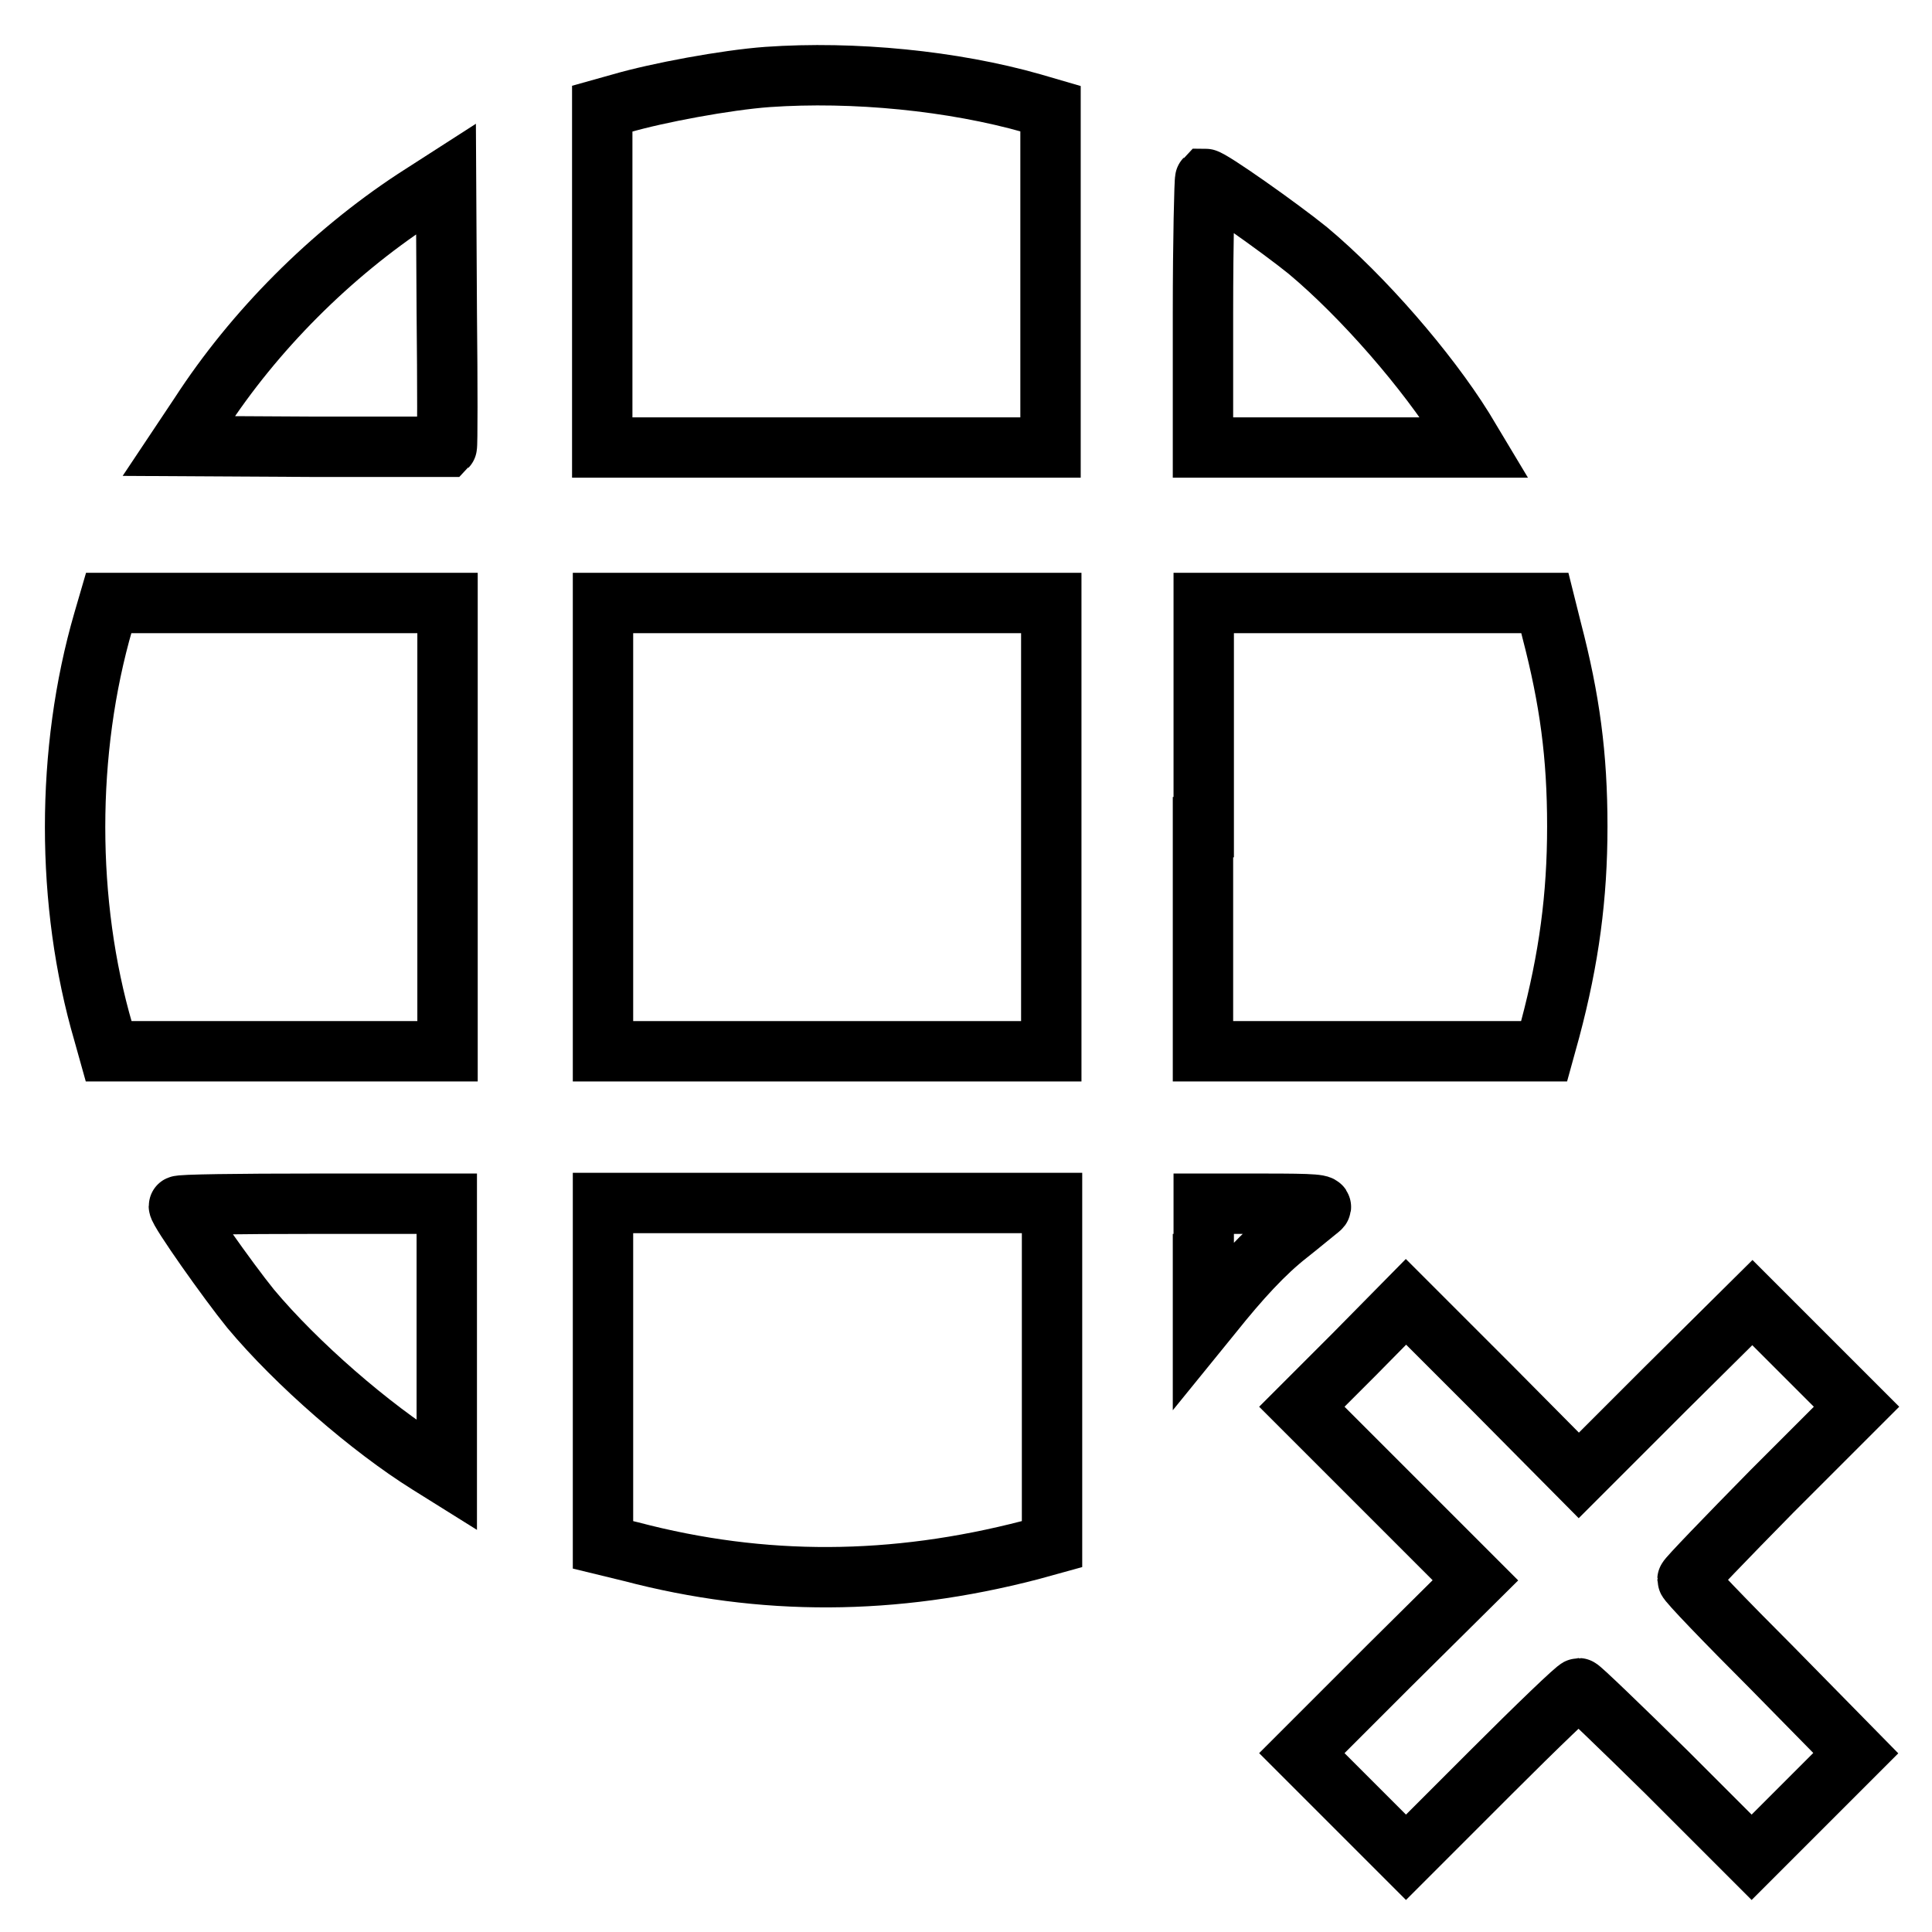
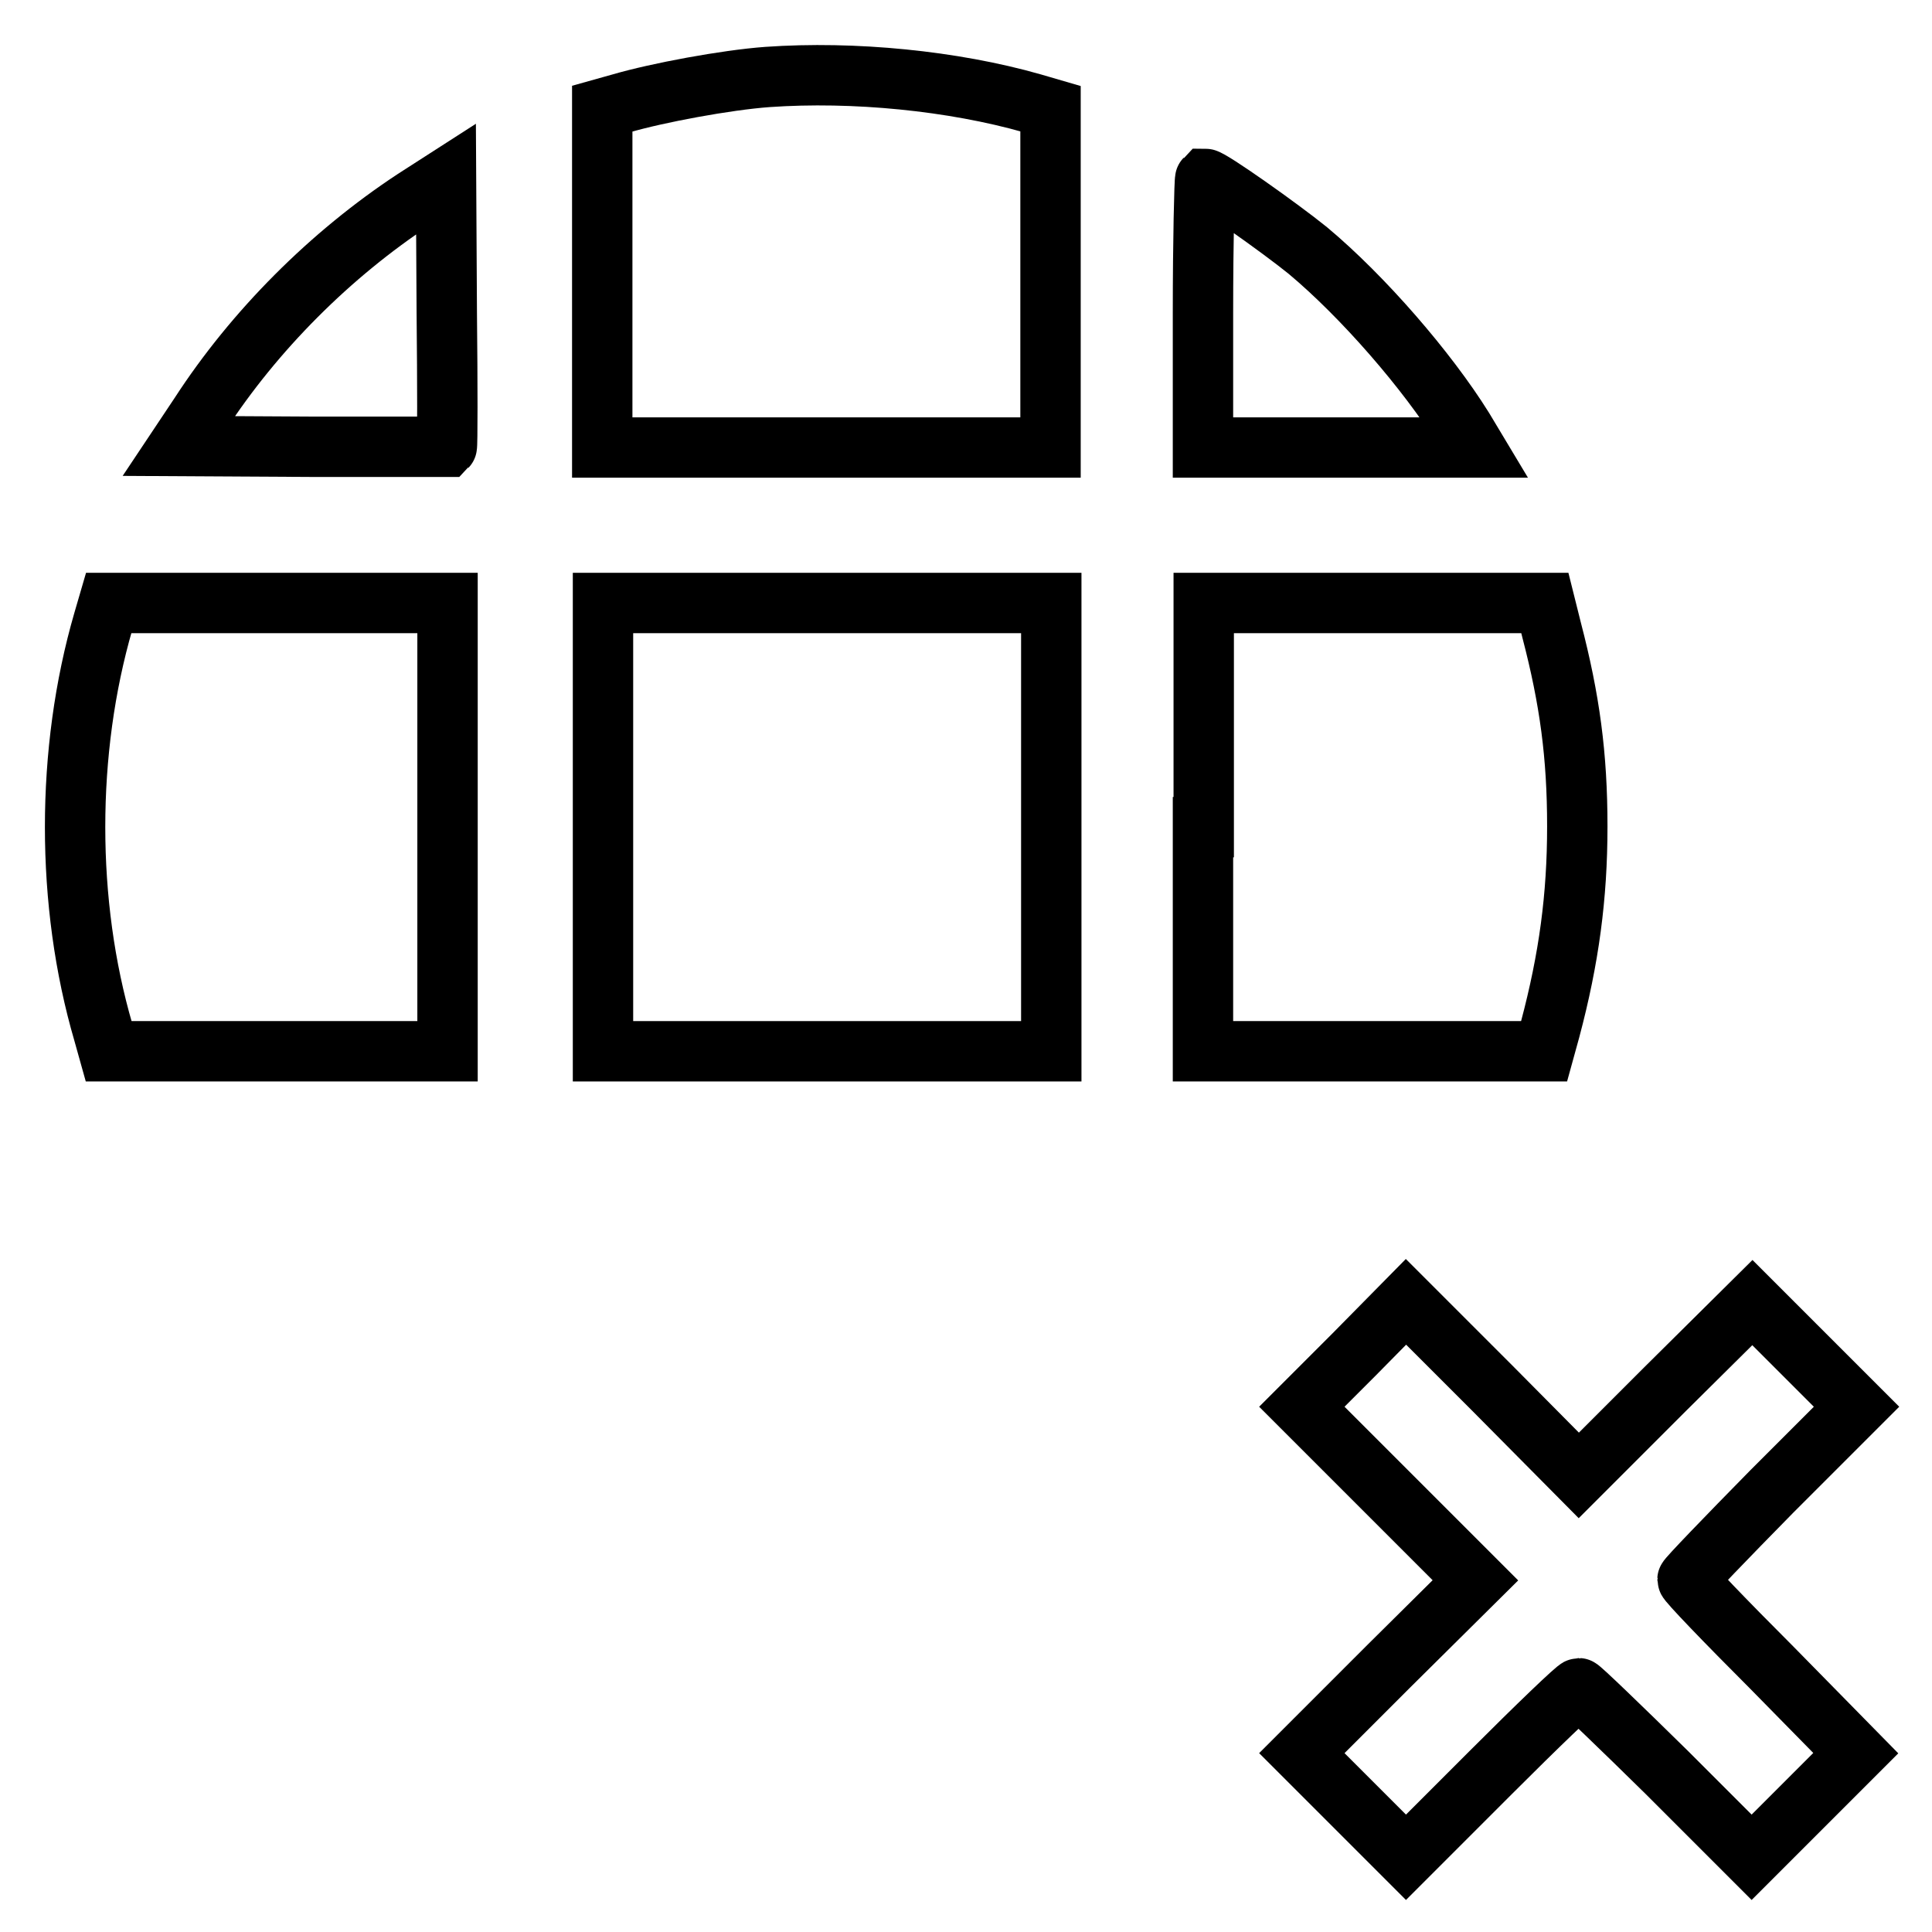
<svg xmlns="http://www.w3.org/2000/svg" version="1.1" x="0px" y="0px" viewBox="0 0 256 256" enable-background="new 0 0 256 256" xml:space="preserve">
  <g>
    <g>
      <g>
        <path stroke-width="8" fill-opacity="0" stroke="#000000" d="M101.7,10.2c-5.5,0.4-14.6,2.1-19.4,3.5l-2.5,0.7v22.4v22.5h29.7h29.7V36.9V14.4l-2.4-0.7C126.3,10.7,113.1,9.4,101.7,10.2z" />
        <path stroke-width="8" fill-opacity="0" stroke="#000000" d="M54.9,26.4c-11.1,7.3-21.2,17.4-28.4,28.5l-2.8,4.2l17.7,0.1c9.7,0,17.7,0,17.8,0c0.1-0.1,0.1-8.1,0-17.8l-0.1-17.7L54.9,26.4z" />
        <path stroke-width="8" fill-opacity="0" stroke="#000000" d="M159.4,41.5v17.8h18h18l-1.5-2.5c-4.8-7.7-13.3-17.5-20.6-23.6c-3.7-3-12.9-9.5-13.6-9.5C159.6,23.8,159.4,31.8,159.4,41.5z" />
        <path stroke-width="8" fill-opacity="0" stroke="#000000" d="M13.7,82.3c-5,17.2-5,37.4,0,54.5l0.7,2.5h22.4h22.5v-29.7V79.9H36.8H14.4L13.7,82.3z" />
        <path stroke-width="8" fill-opacity="0" stroke="#000000" d="M79.9,109.6v29.7h29.7h29.7v-29.7V79.9h-29.7H79.9V109.6z" />
        <path stroke-width="8" fill-opacity="0" stroke="#000000" d="M159.4,109.6v29.7h22.6h22.6l0.8-2.9c2.5-9.4,3.6-17.6,3.6-26.9c0-9.4-1-16.8-3.4-26l-0.9-3.6h-22.6h-22.6V109.6z" />
-         <path stroke-width="8" fill-opacity="0" stroke="#000000" d="M23.7,159.8c0,0.7,6.5,9.9,9.5,13.6c6.1,7.3,15.9,15.8,23.6,20.6l2.4,1.5v-18v-18H41.5C31.7,159.5,23.7,159.6,23.7,159.8z" />
-         <path stroke-width="8" fill-opacity="0" stroke="#000000" d="M79.9,182.1v22.6l3.7,0.9c17.5,4.6,34.8,4.5,52.9-0.2l2.9-0.8v-22.6v-22.6h-29.7H79.9V182.1z" />
-         <path stroke-width="8" fill-opacity="0" stroke="#000000" d="M159.4,167.5l0,8.1l1.3-1.6c3.6-4.5,6.8-8,10-10.5c1.9-1.5,3.8-3.1,4.2-3.4c0.6-0.5-0.7-0.6-7.4-0.6h-8V167.5L159.4,167.5z" />
        <path stroke-width="8" fill-opacity="0" stroke="#000000" d="M179.4,179.5l-6.9,6.9l11.5,11.5l11.5,11.5L184,220.8l-11.5,11.5l6.9,6.9l6.9,6.9l11.2-11.2c6.2-6.2,11.4-11.2,11.7-11.2c0.2,0,5.5,5.1,11.7,11.2l11.2,11.2l6.9-6.9l6.9-6.9L234.8,221c-6.2-6.2-11.2-11.4-11.2-11.7c0-0.2,5.1-5.5,11.2-11.7l11.2-11.2l-6.9-6.9l-6.9-6.9L220.7,184l-11.5,11.5L197.8,184l-11.5-11.5L179.4,179.5z" />
      </g>
    </g>
  </g>
</svg>